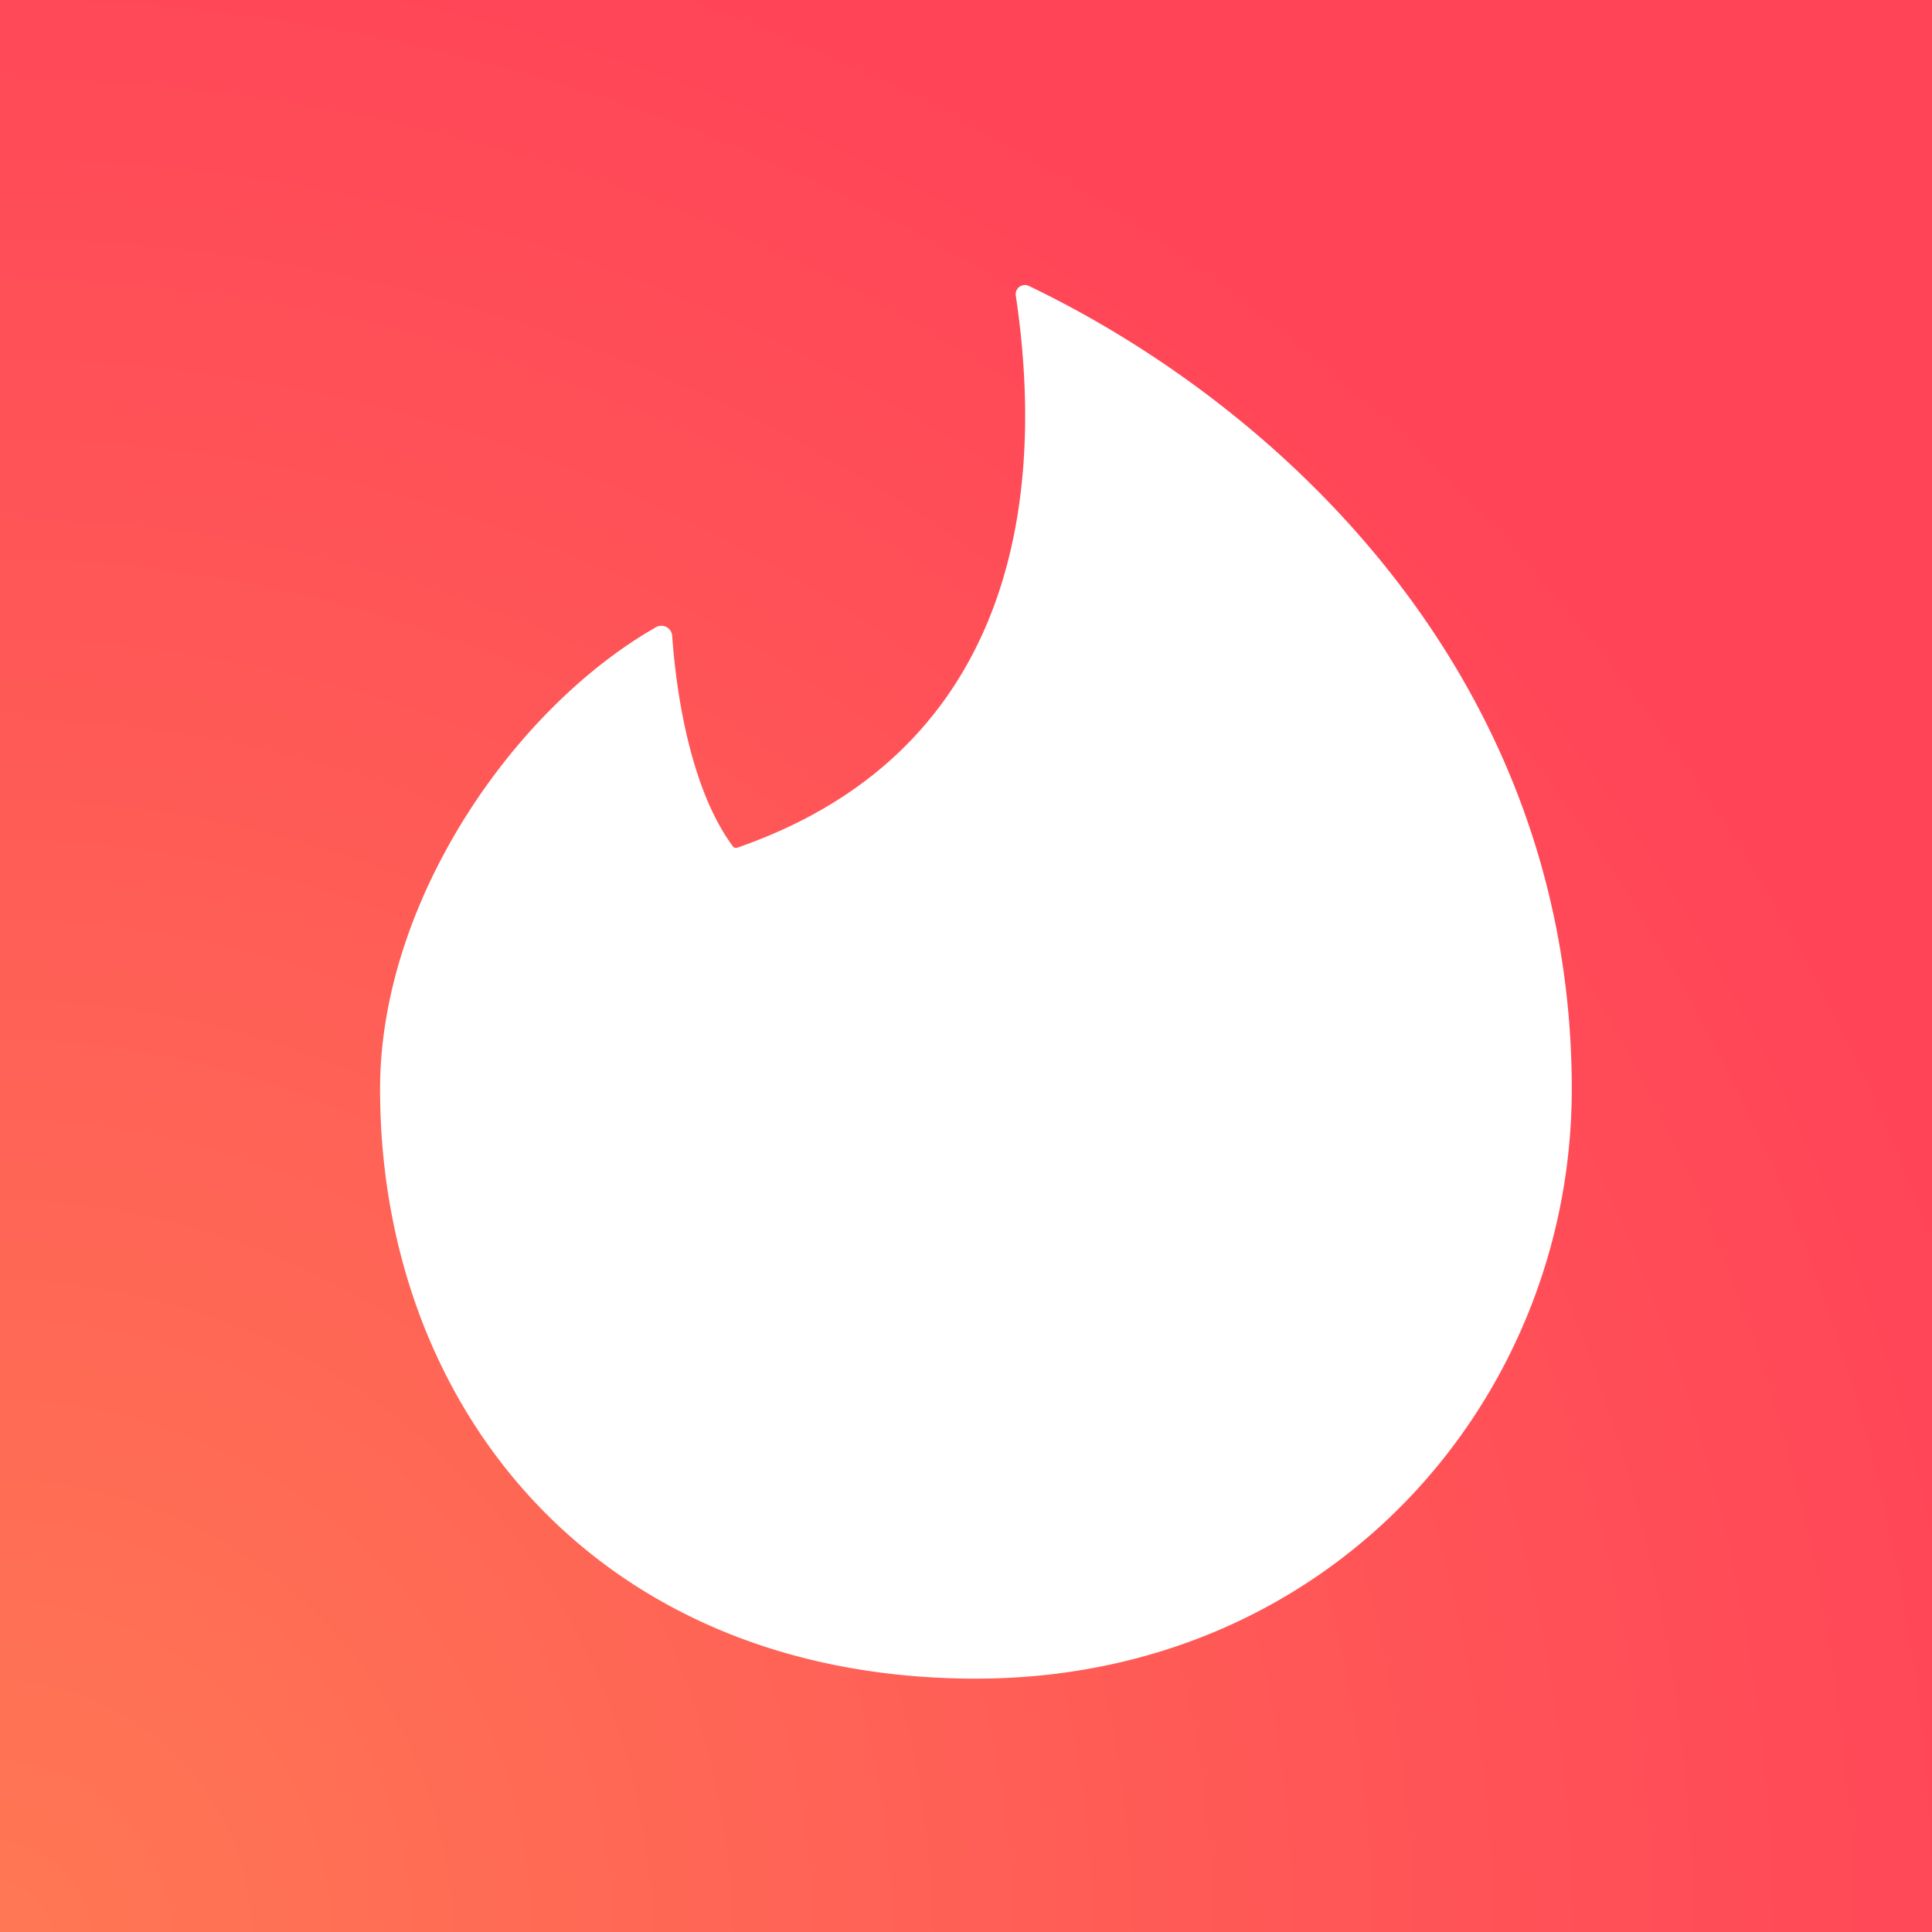
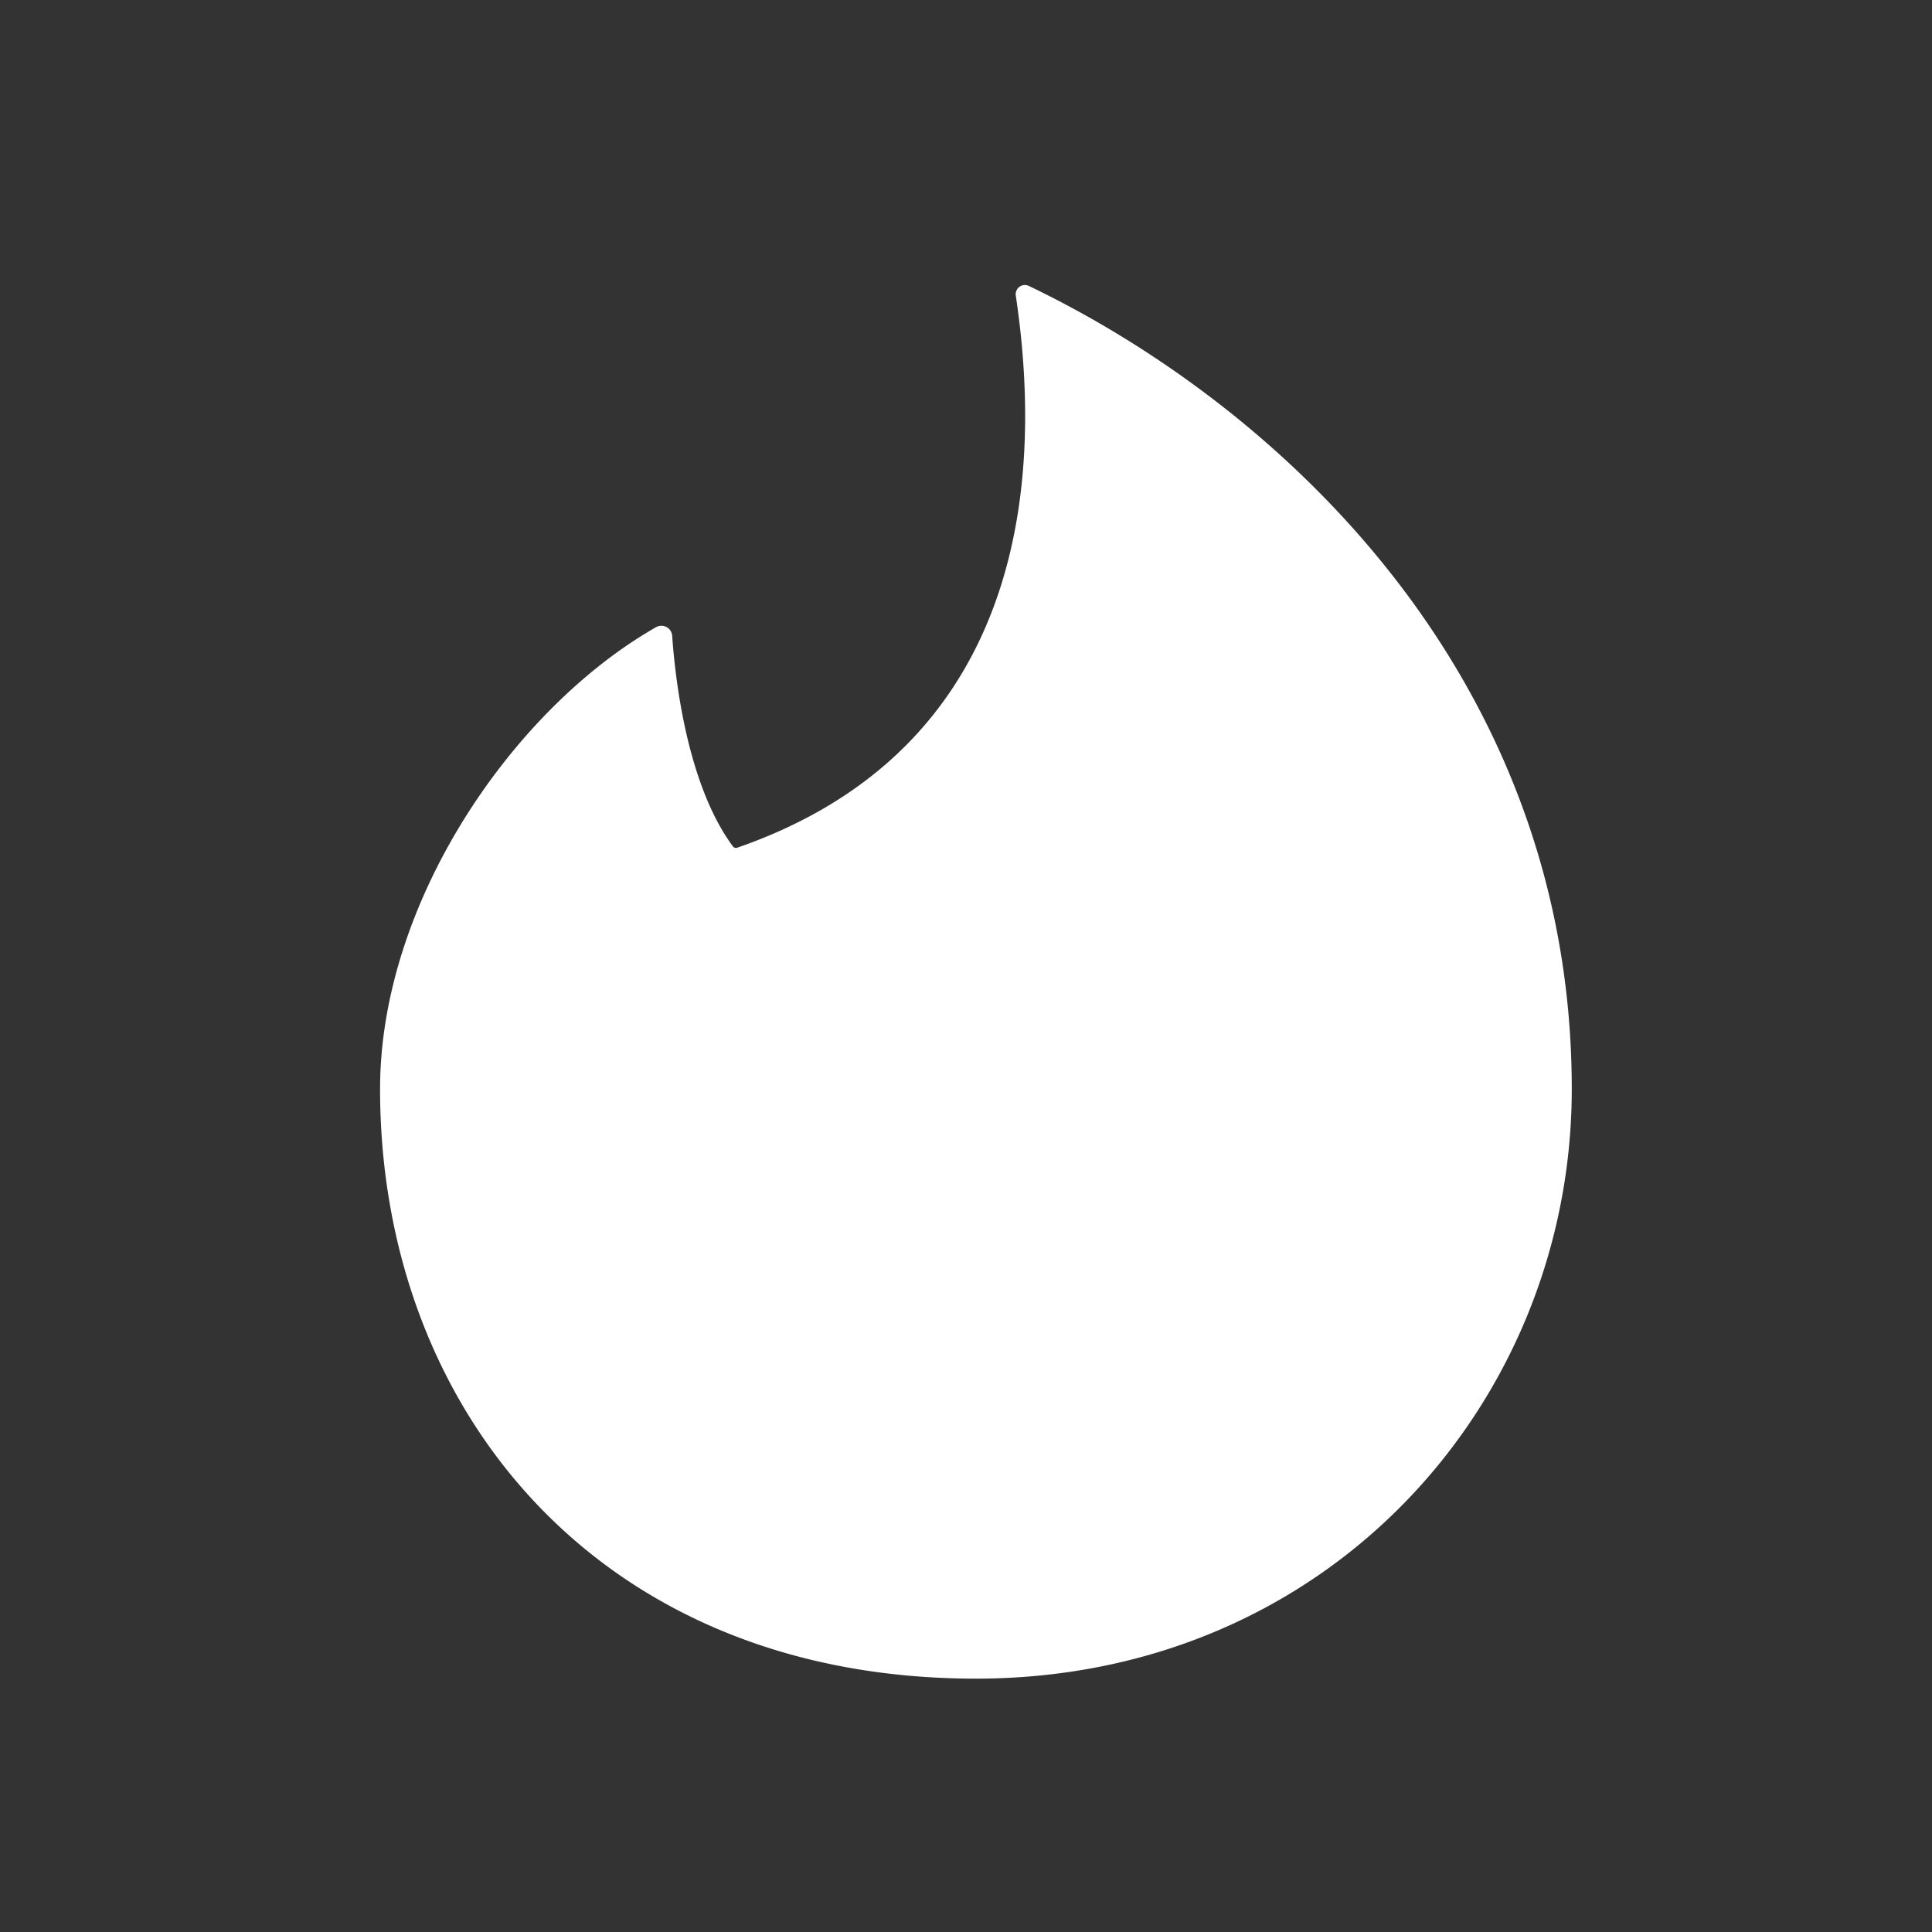
<svg xmlns="http://www.w3.org/2000/svg" viewBox="0 0 90 90">
  <rect x="0" y="0" width="90" height="90" fill="#333333" stroke="none" />
  <defs>
    <radialGradient cx="0%" cy="100%" fx="0%" fy="100%" r="106.833%" id="a">
      <stop stop-color="#FF7854" offset="0%" />
      <stop stop-color="#FF4458" offset="100%" />
    </radialGradient>
  </defs>
  <g fill="none">
-     <path fill="url(#a)" d="M0 0h90v90H0z" />
    <path d="M34.339 39.49a.173.173 0 0 1-.194-.058c-2.158-2.904-2.7-7.9-2.832-9.818a.505.505 0 0 0-.762-.392c-6.664 3.807-12.846 12.812-12.846 21.508 0 14.936 10.2 27.467 27.757 27.467 16.45 0 27.757-12.916 27.757-27.467 0-19.041-13.376-31.69-25.289-37.409a.428.428 0 0 0-.61.453c1.535 10.26-.583 21.419-12.981 25.717Z" fill="#FFF" />
  </g>
</svg>